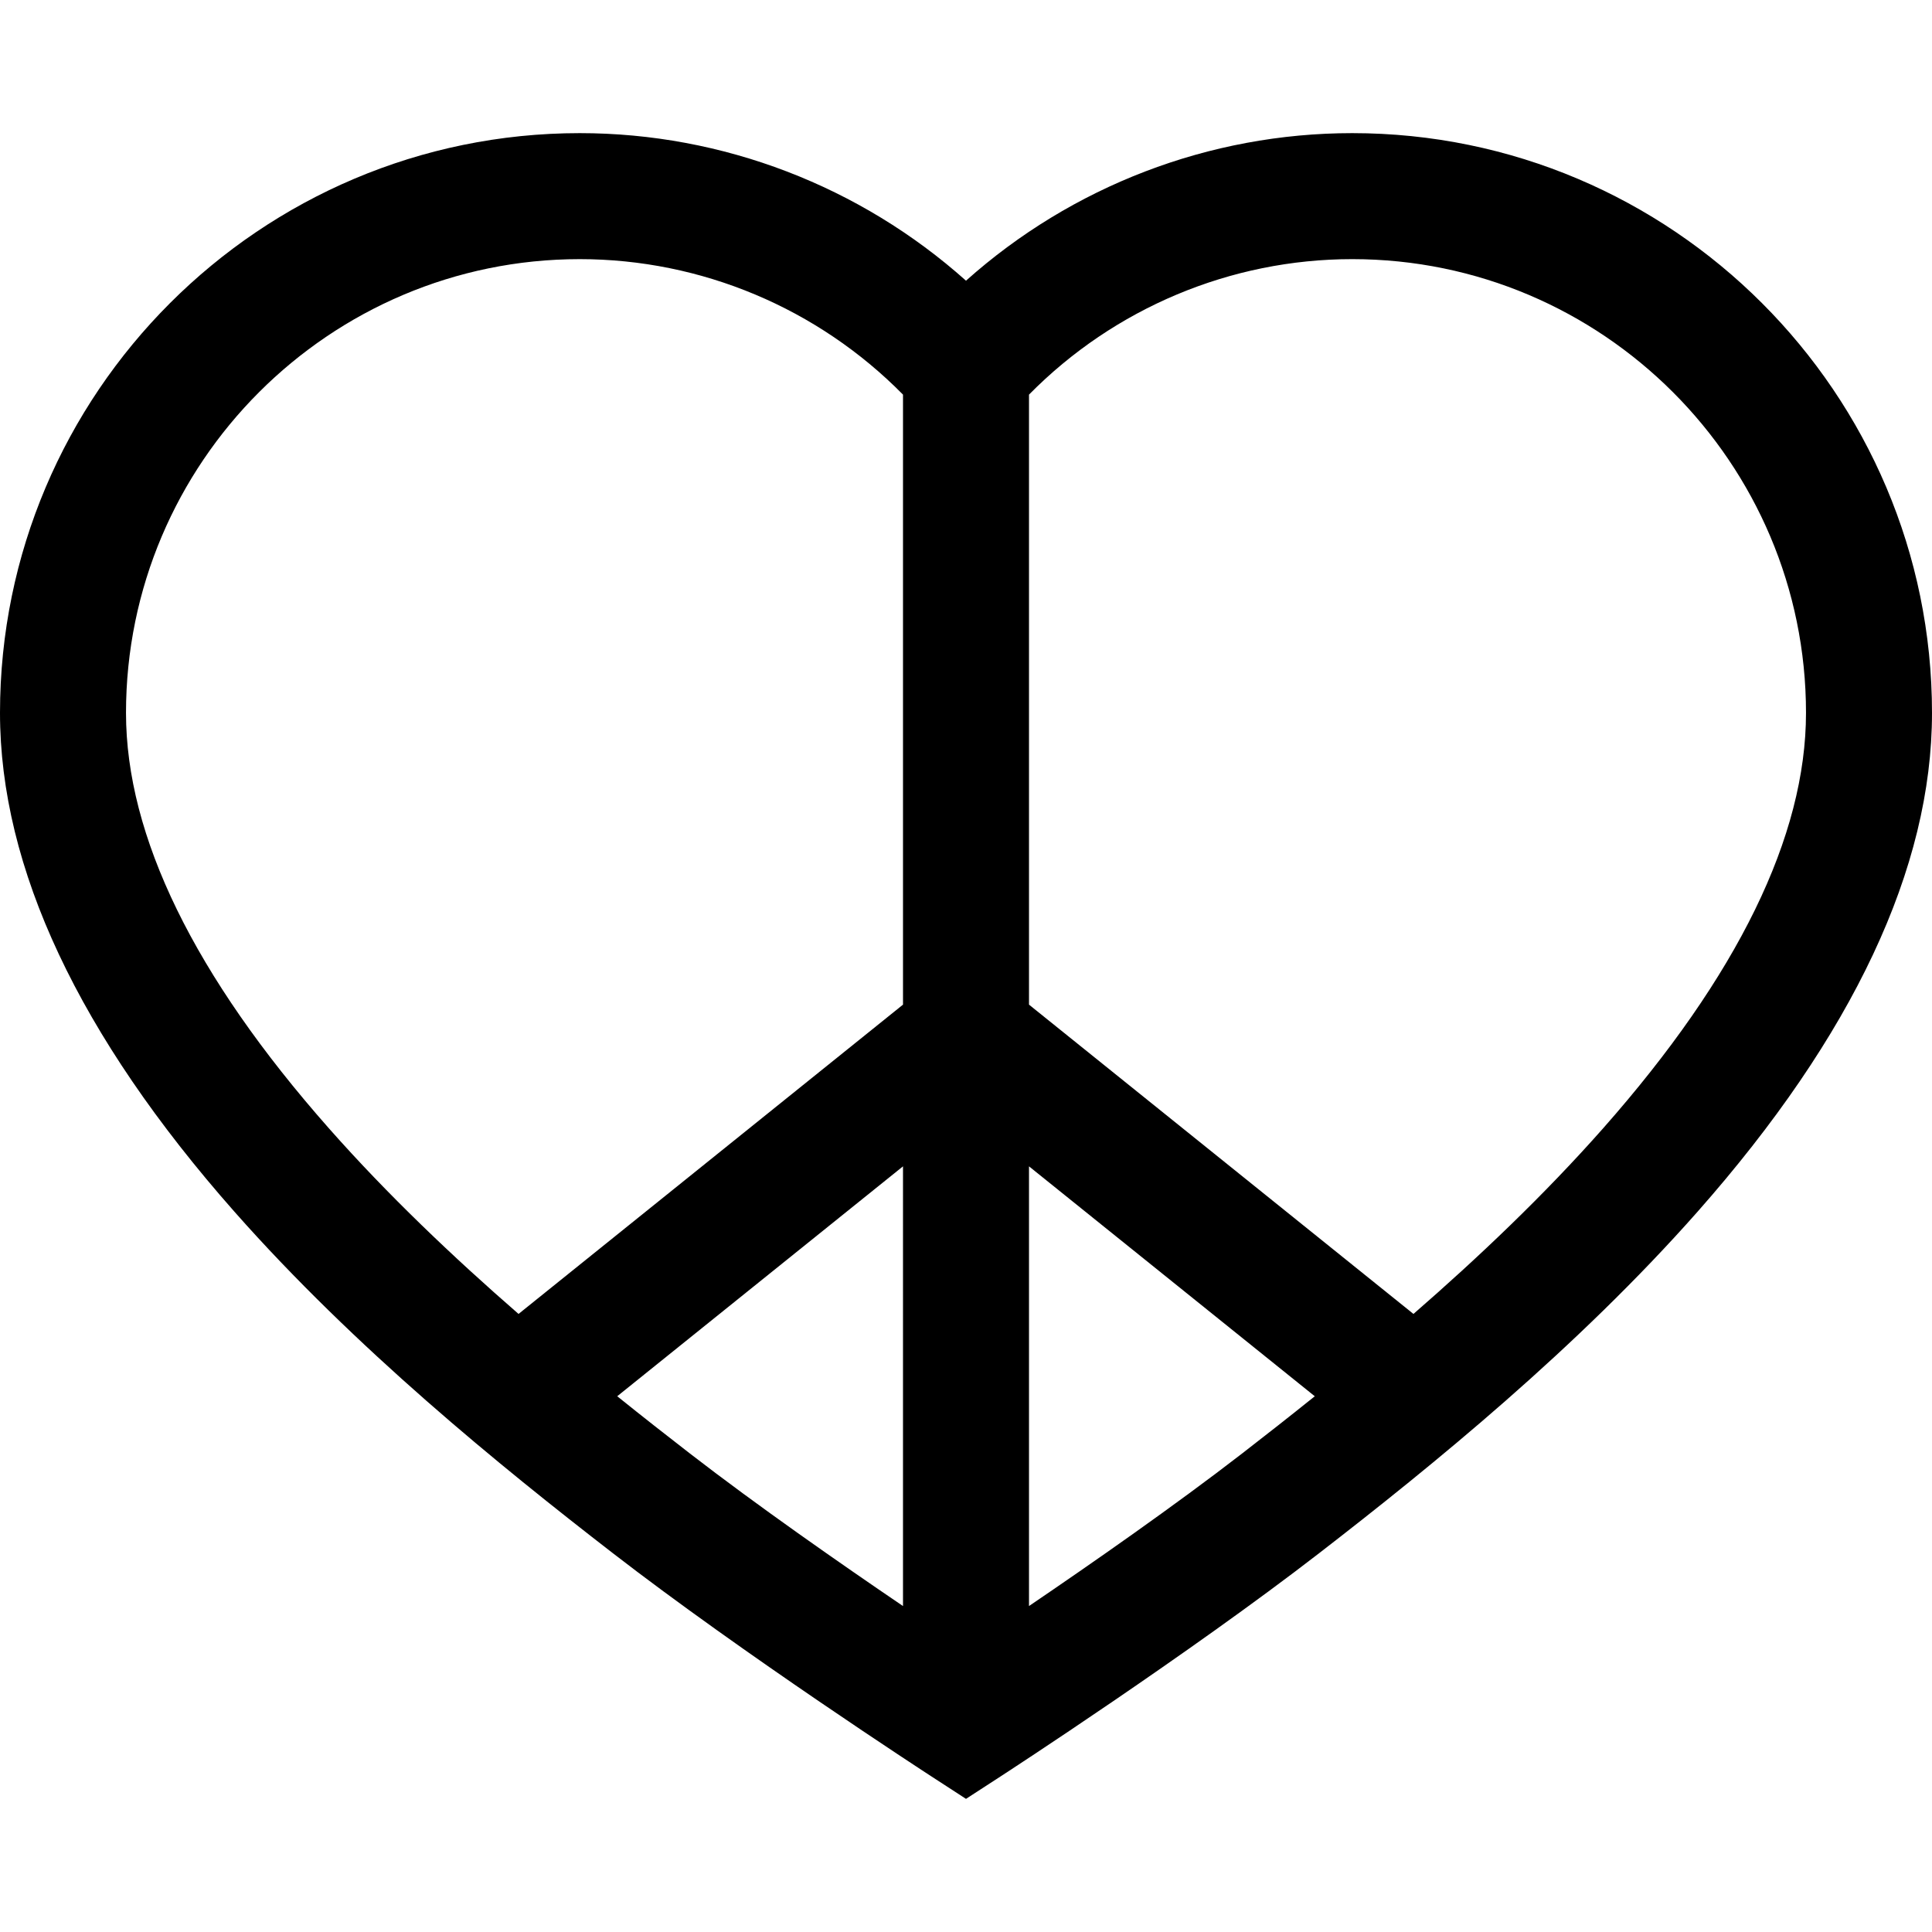
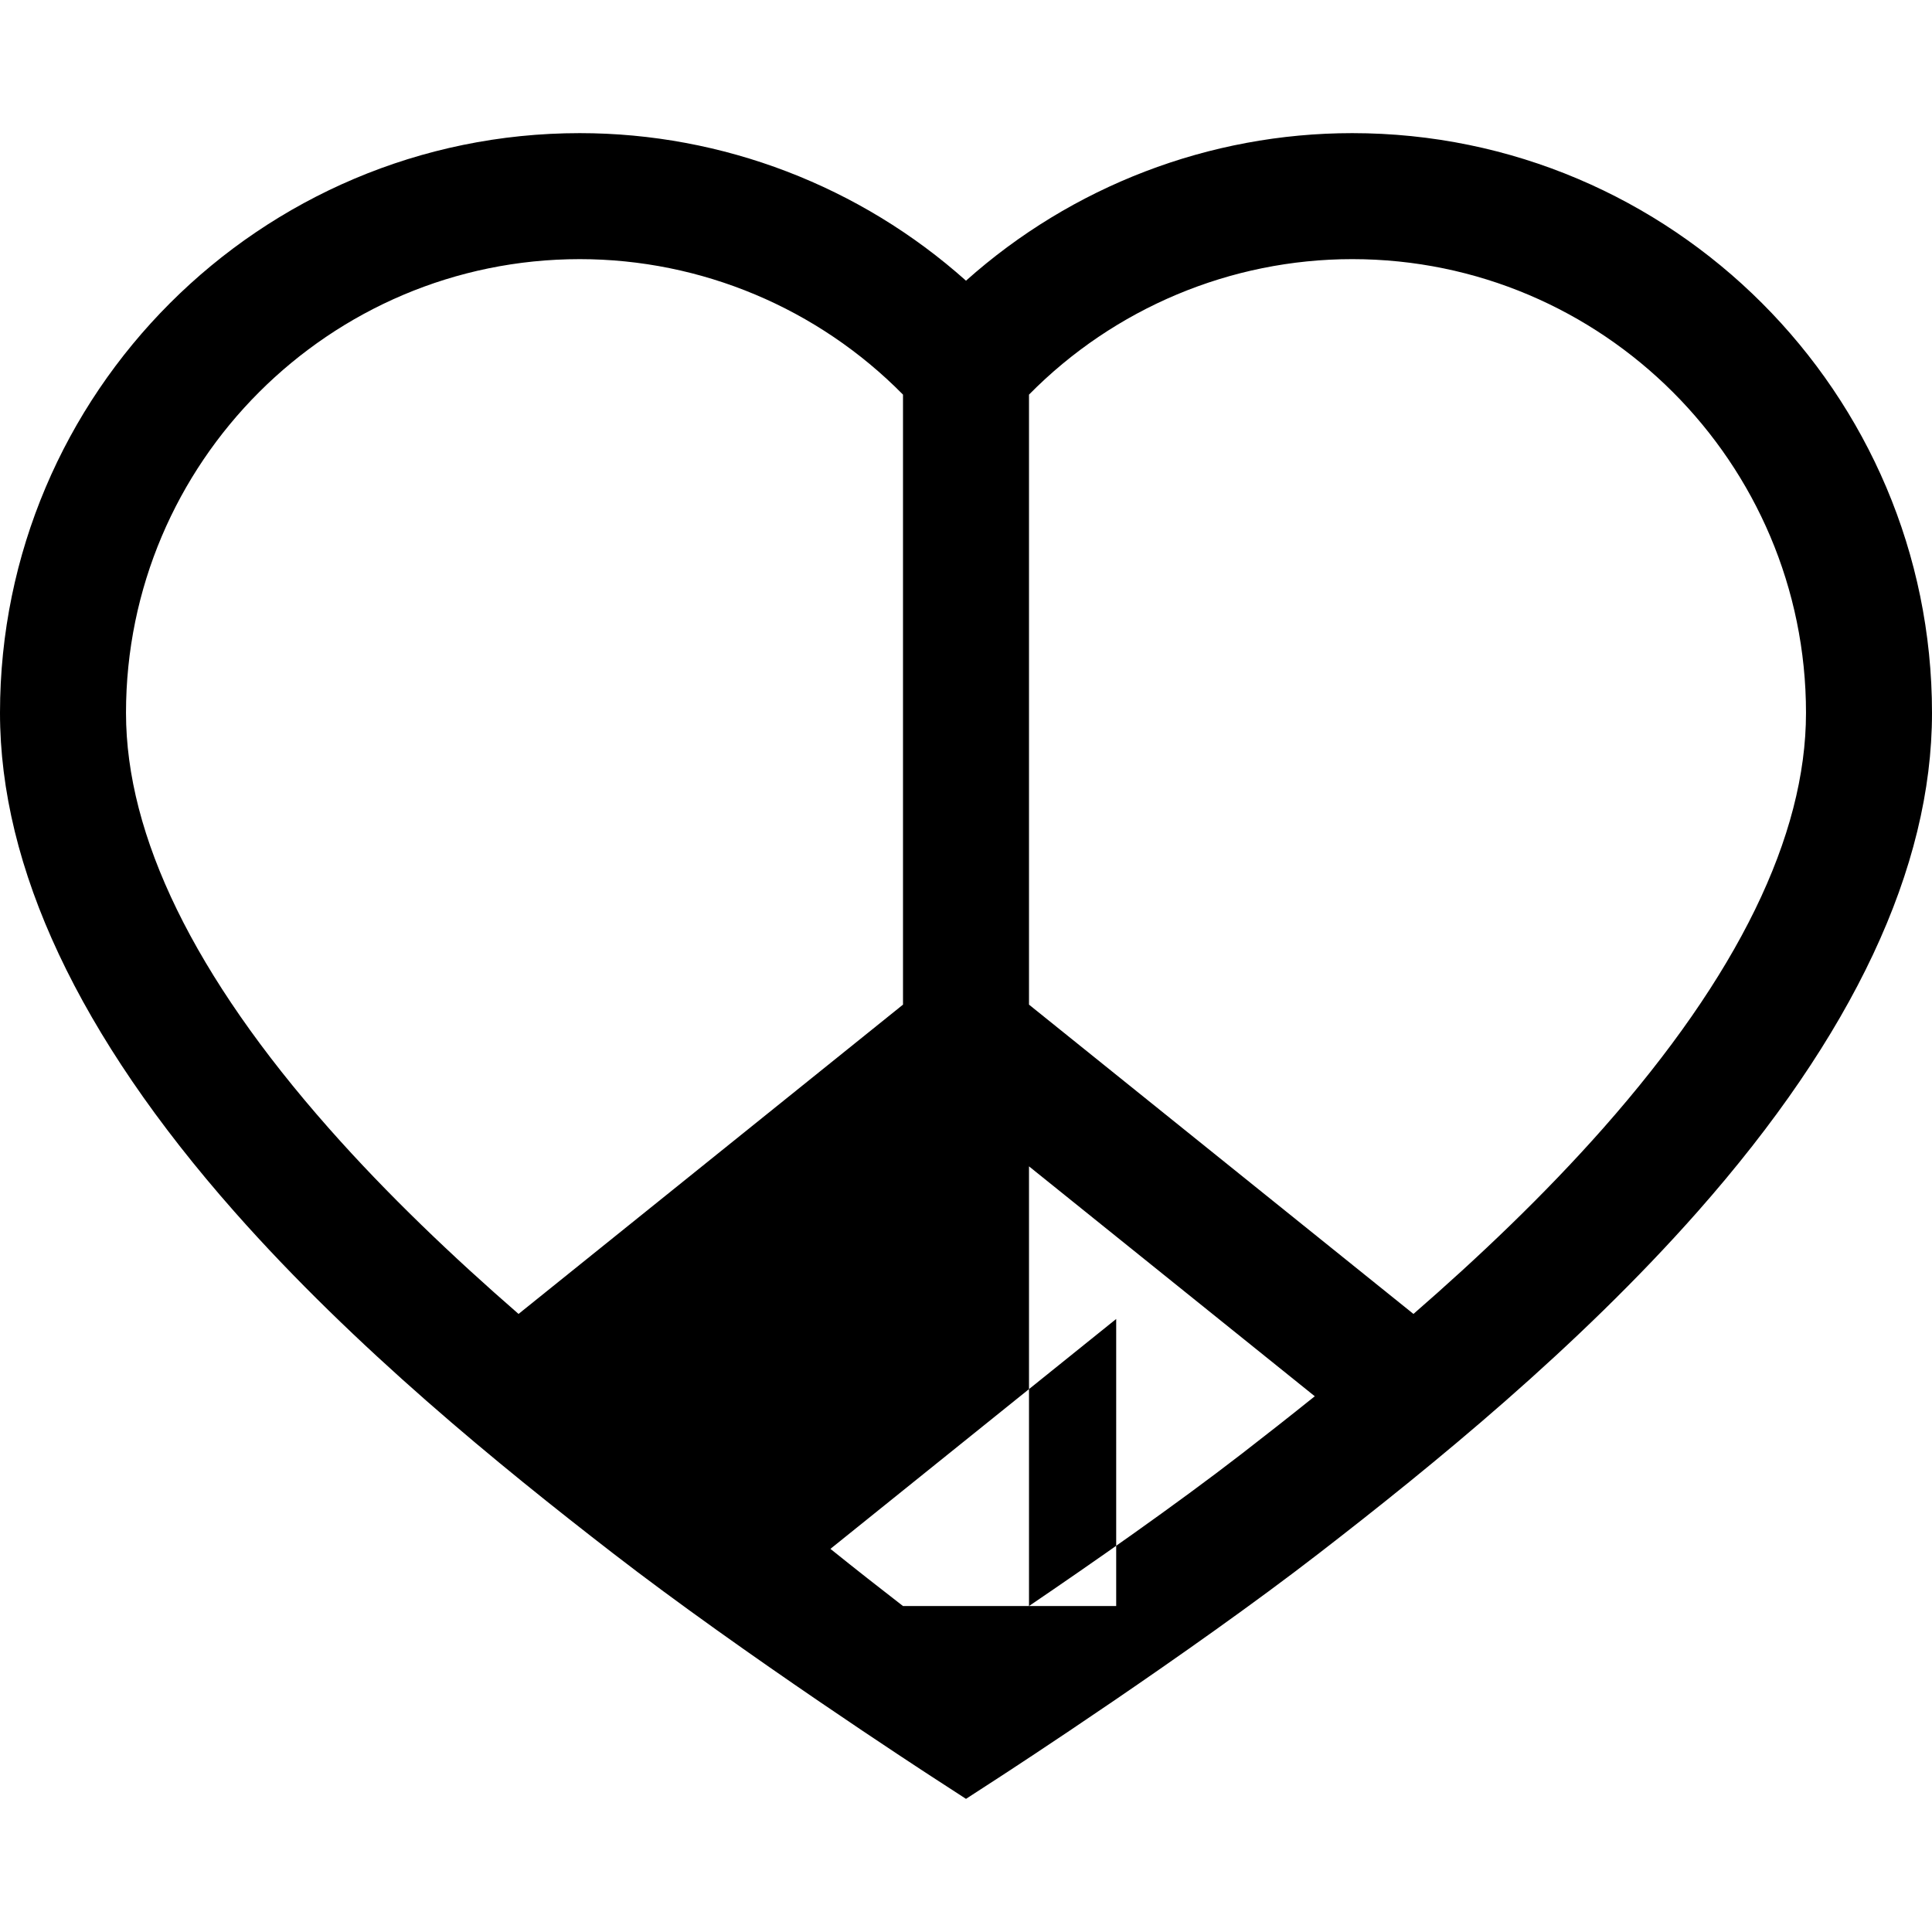
<svg xmlns="http://www.w3.org/2000/svg" fill="#000000" height="800px" width="800px" version="1.1" id="Layer_1" viewBox="0 0 512 512" xml:space="preserve">
  <g>
    <g>
-       <path d="M358.36,35.282c-37.905,0-74.34,14.076-102.36,39.105c-28.02-25.028-64.455-39.105-102.359-39.105    C68.923,35.282,0,104.205,0,188.923c0,41.038,20.902,85.512,62.125,132.188c31.947,36.173,70.358,67.351,100.253,90.473    c34.693,26.832,82.514,57.923,84.533,59.233l9.09,5.9l9.09-5.9c2.018-1.31,49.84-32.4,84.532-59.233    c29.895-23.122,68.306-54.301,100.252-90.473C491.098,274.435,512,229.961,512,188.923C512,104.205,443.077,35.282,358.36,35.282z     M239.304,425.618c-16.737-11.364-38.668-26.655-56.498-40.446c-6.091-4.71-12.558-9.784-19.236-15.15l75.734-60.927V425.618z     M239.304,266.239L137.42,348.206c-17.189-14.949-34.637-31.5-50.267-49.198c-35.674-40.391-53.761-77.43-53.761-110.084    c0-66.306,53.944-120.25,120.25-120.25c32.234,0,63.112,13.015,85.663,35.905V266.239z M329.195,385.172    c-17.82,13.783-39.757,29.076-56.499,40.445V309.095l75.734,60.928C341.752,375.388,335.285,380.462,329.195,385.172z     M424.848,299.008c-15.63,17.697-33.079,34.249-50.268,49.198l-101.884-81.967V104.578c22.552-22.89,53.43-35.905,85.664-35.905    c66.305,0,120.249,53.944,120.249,120.25C478.609,221.578,460.521,258.617,424.848,299.008z" />
+       <path d="M358.36,35.282c-37.905,0-74.34,14.076-102.36,39.105c-28.02-25.028-64.455-39.105-102.359-39.105    C68.923,35.282,0,104.205,0,188.923c0,41.038,20.902,85.512,62.125,132.188c31.947,36.173,70.358,67.351,100.253,90.473    c34.693,26.832,82.514,57.923,84.533,59.233l9.09,5.9l9.09-5.9c2.018-1.31,49.84-32.4,84.532-59.233    c29.895-23.122,68.306-54.301,100.252-90.473C491.098,274.435,512,229.961,512,188.923C512,104.205,443.077,35.282,358.36,35.282z     M239.304,425.618c-6.091-4.71-12.558-9.784-19.236-15.15l75.734-60.927V425.618z     M239.304,266.239L137.42,348.206c-17.189-14.949-34.637-31.5-50.267-49.198c-35.674-40.391-53.761-77.43-53.761-110.084    c0-66.306,53.944-120.25,120.25-120.25c32.234,0,63.112,13.015,85.663,35.905V266.239z M329.195,385.172    c-17.82,13.783-39.757,29.076-56.499,40.445V309.095l75.734,60.928C341.752,375.388,335.285,380.462,329.195,385.172z     M424.848,299.008c-15.63,17.697-33.079,34.249-50.268,49.198l-101.884-81.967V104.578c22.552-22.89,53.43-35.905,85.664-35.905    c66.305,0,120.249,53.944,120.249,120.25C478.609,221.578,460.521,258.617,424.848,299.008z" />
    </g>
  </g>
</svg>